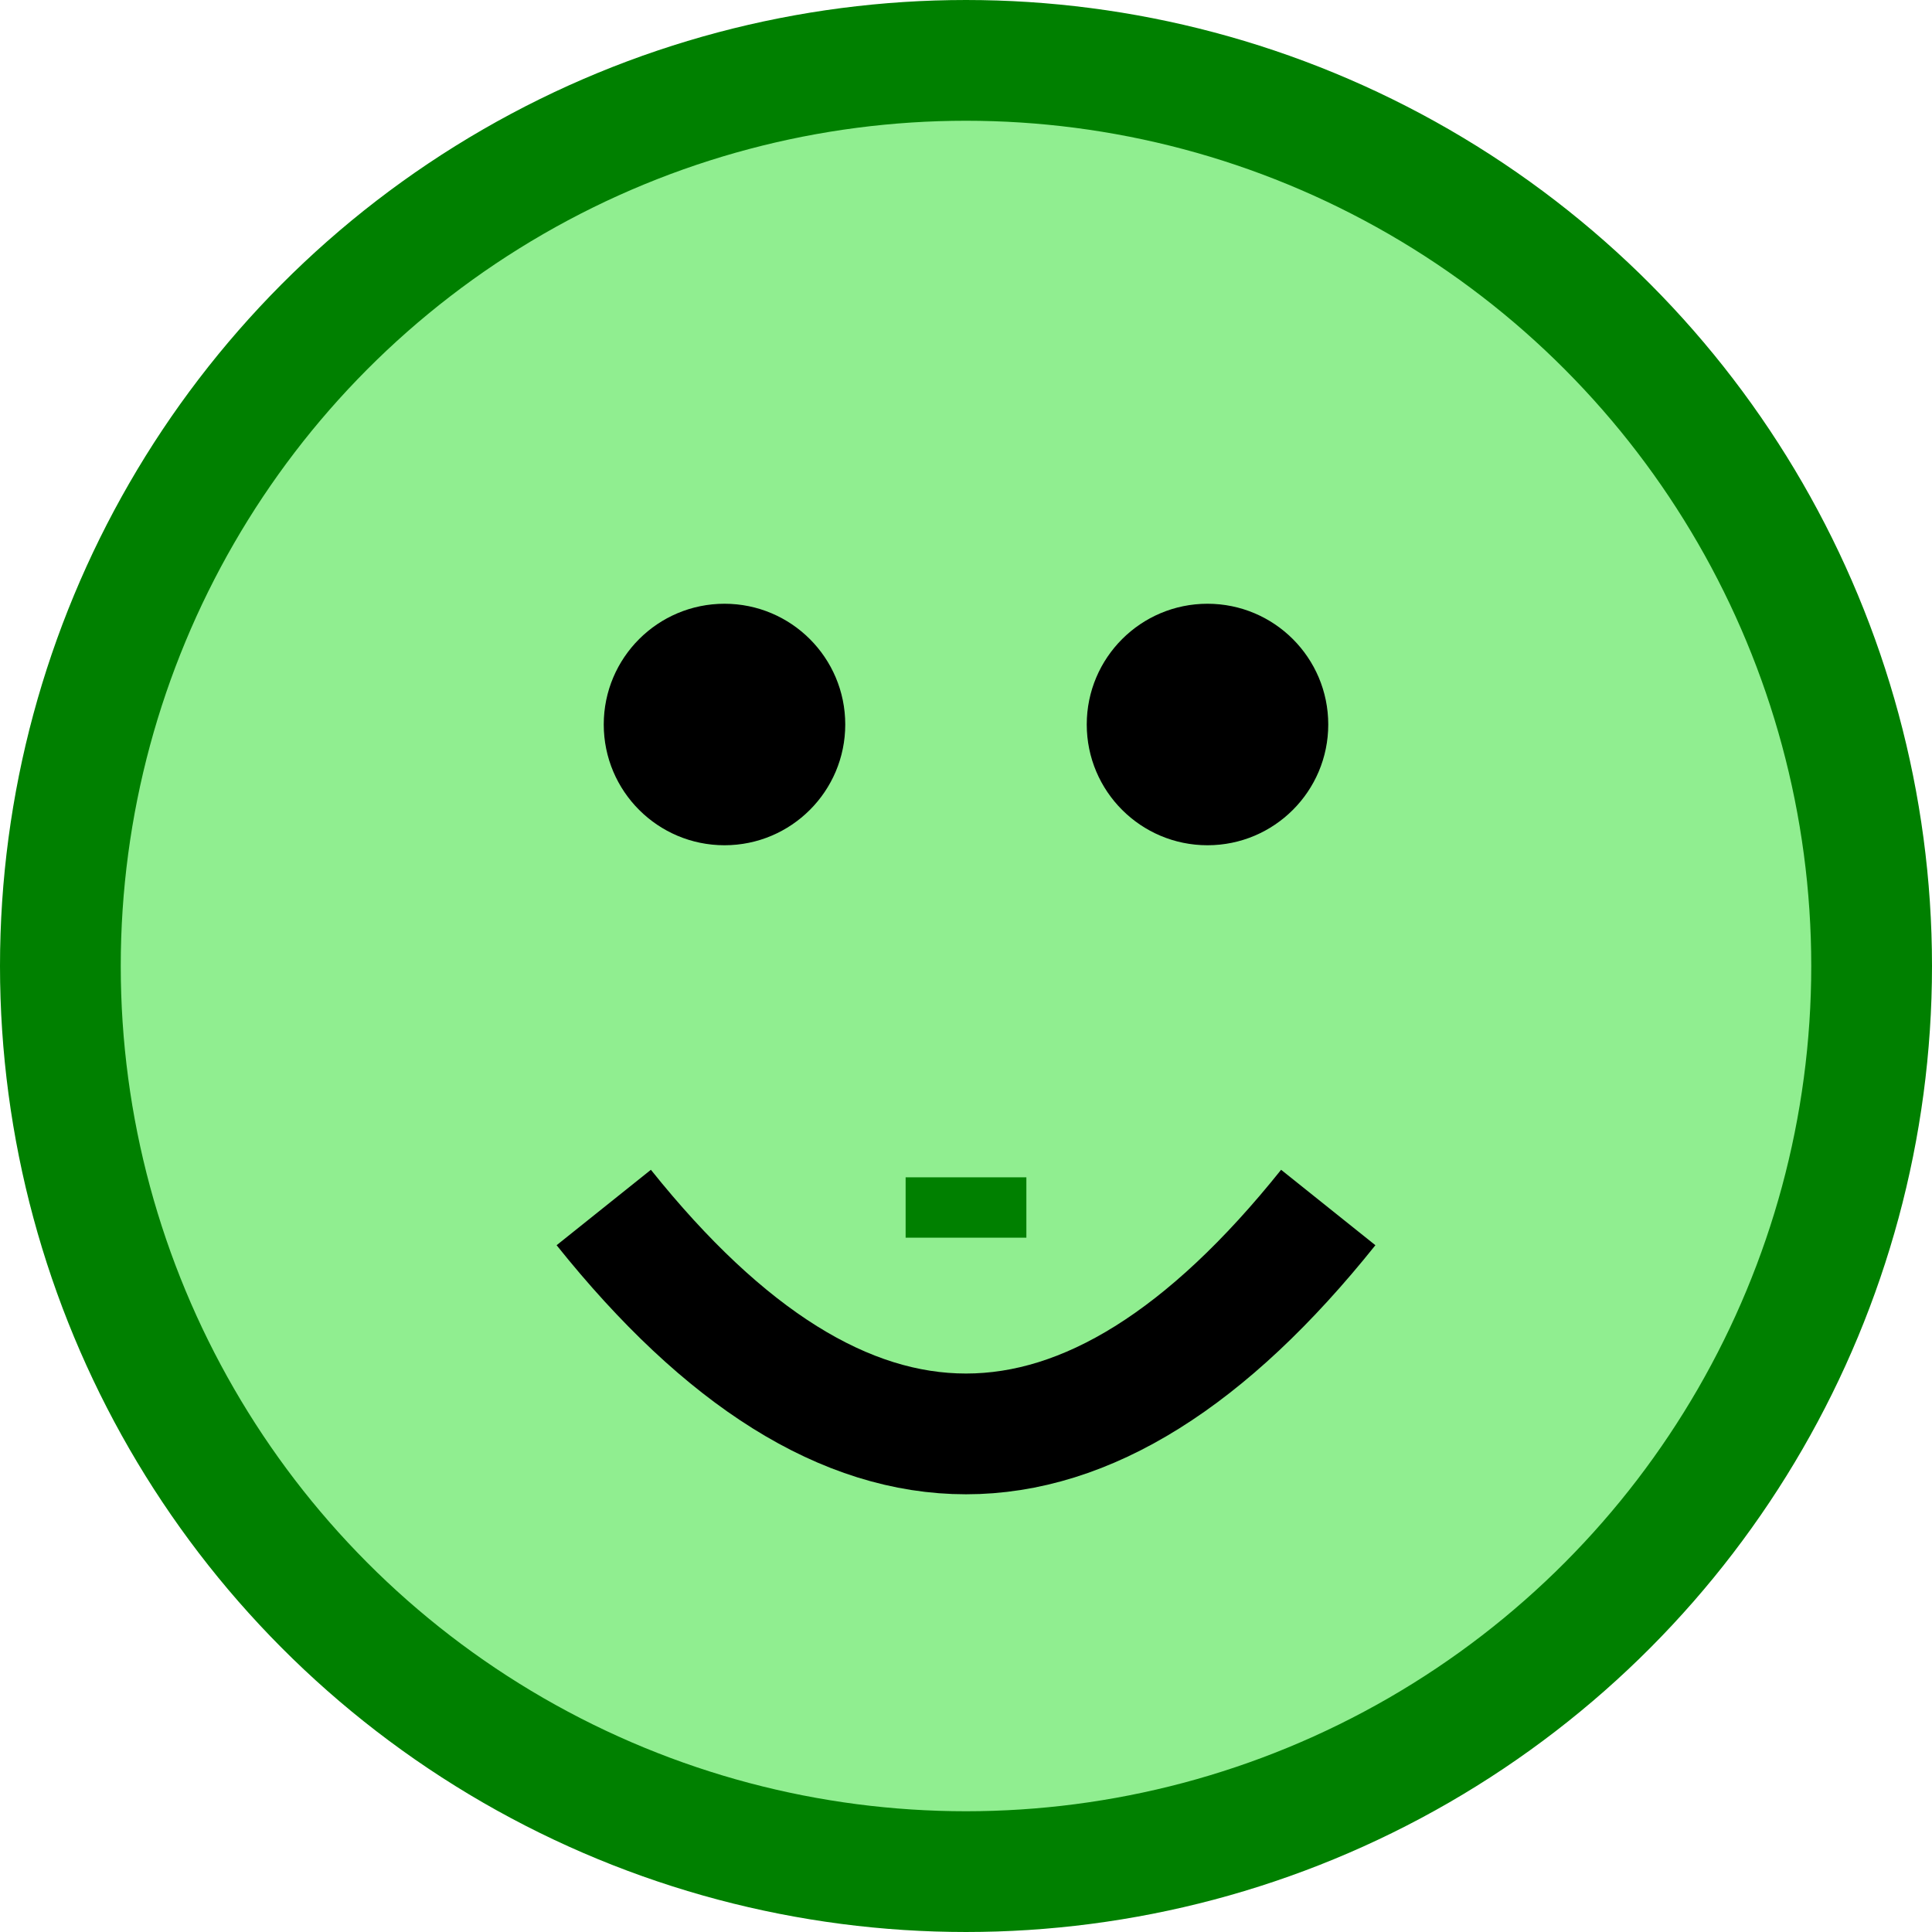
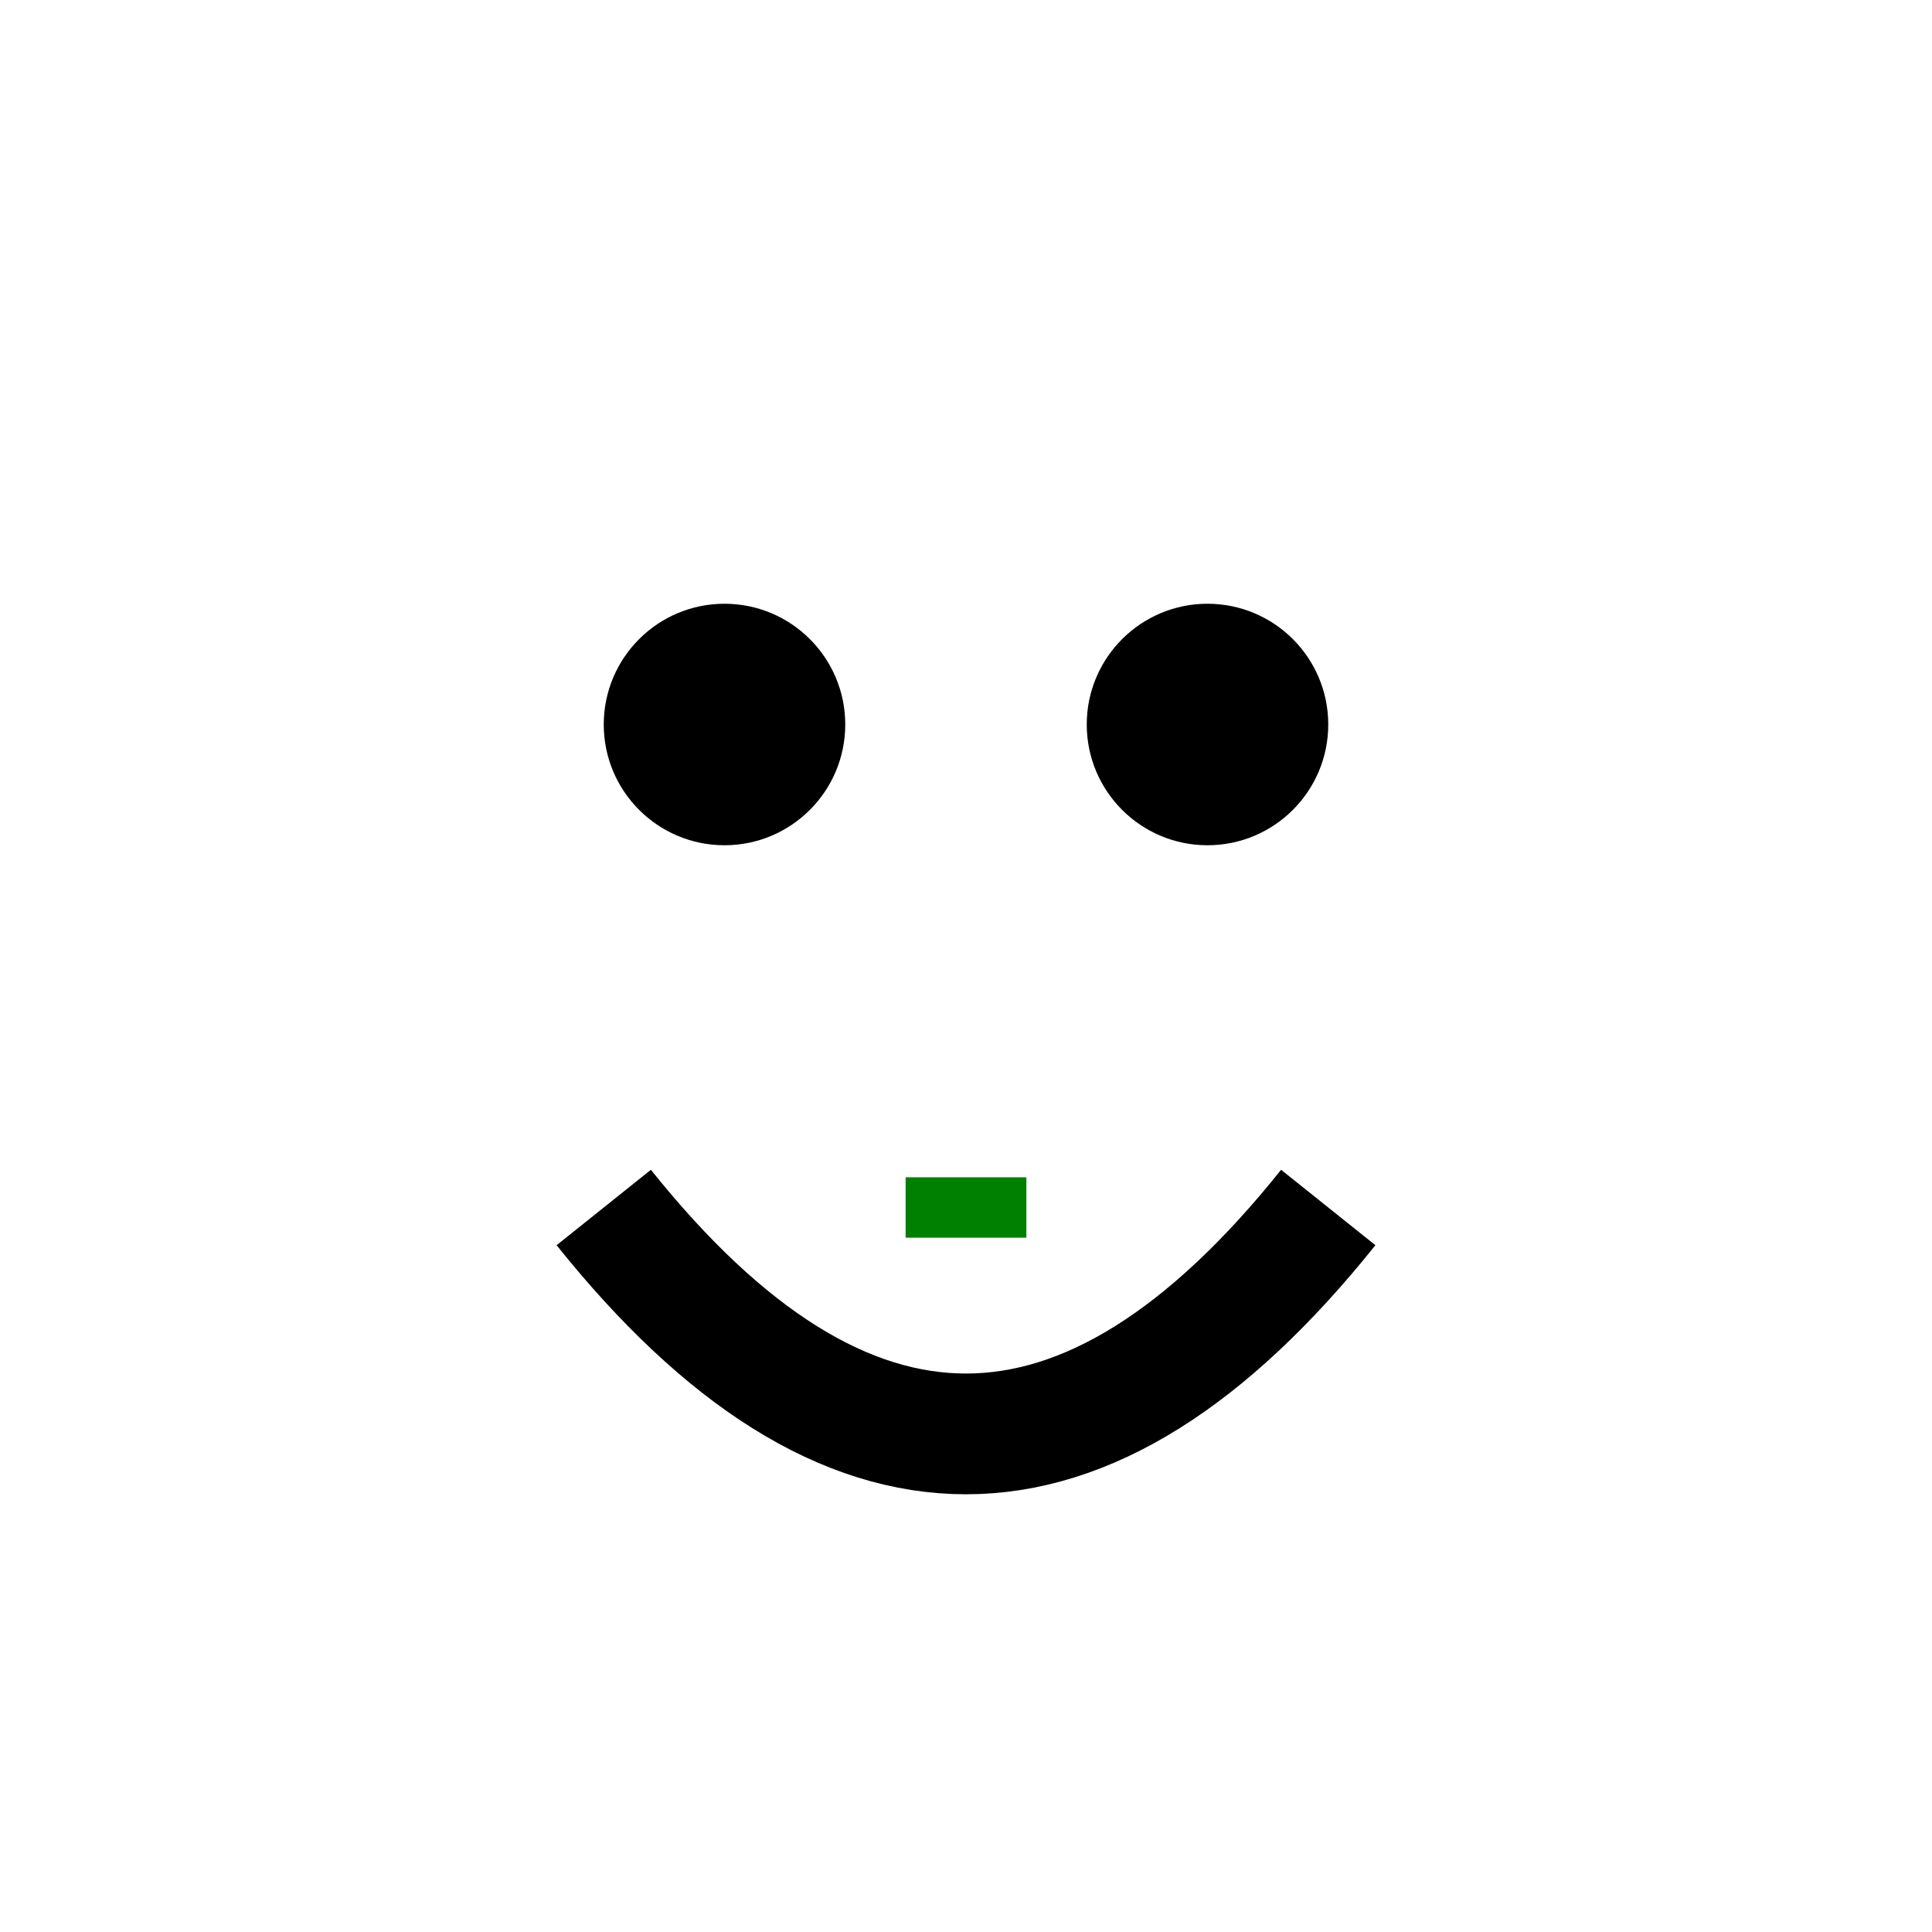
<svg xmlns="http://www.w3.org/2000/svg" viewBox="0 0 64 64">
-   <circle cx="32" cy="32" r="30" stroke="green" stroke-width="4" fill="lightgreen" />
  <circle cx="24" cy="24" r="4" fill="black" />
  <circle cx="40" cy="24" r="4" fill="black" />
  <path d="M20 40 Q 32 55, 44 40" stroke="black" stroke-width="4" fill="none" />
  <line x1="30" y1="40" x2="34" y2="40" stroke="green" stroke-width="2" />
</svg>